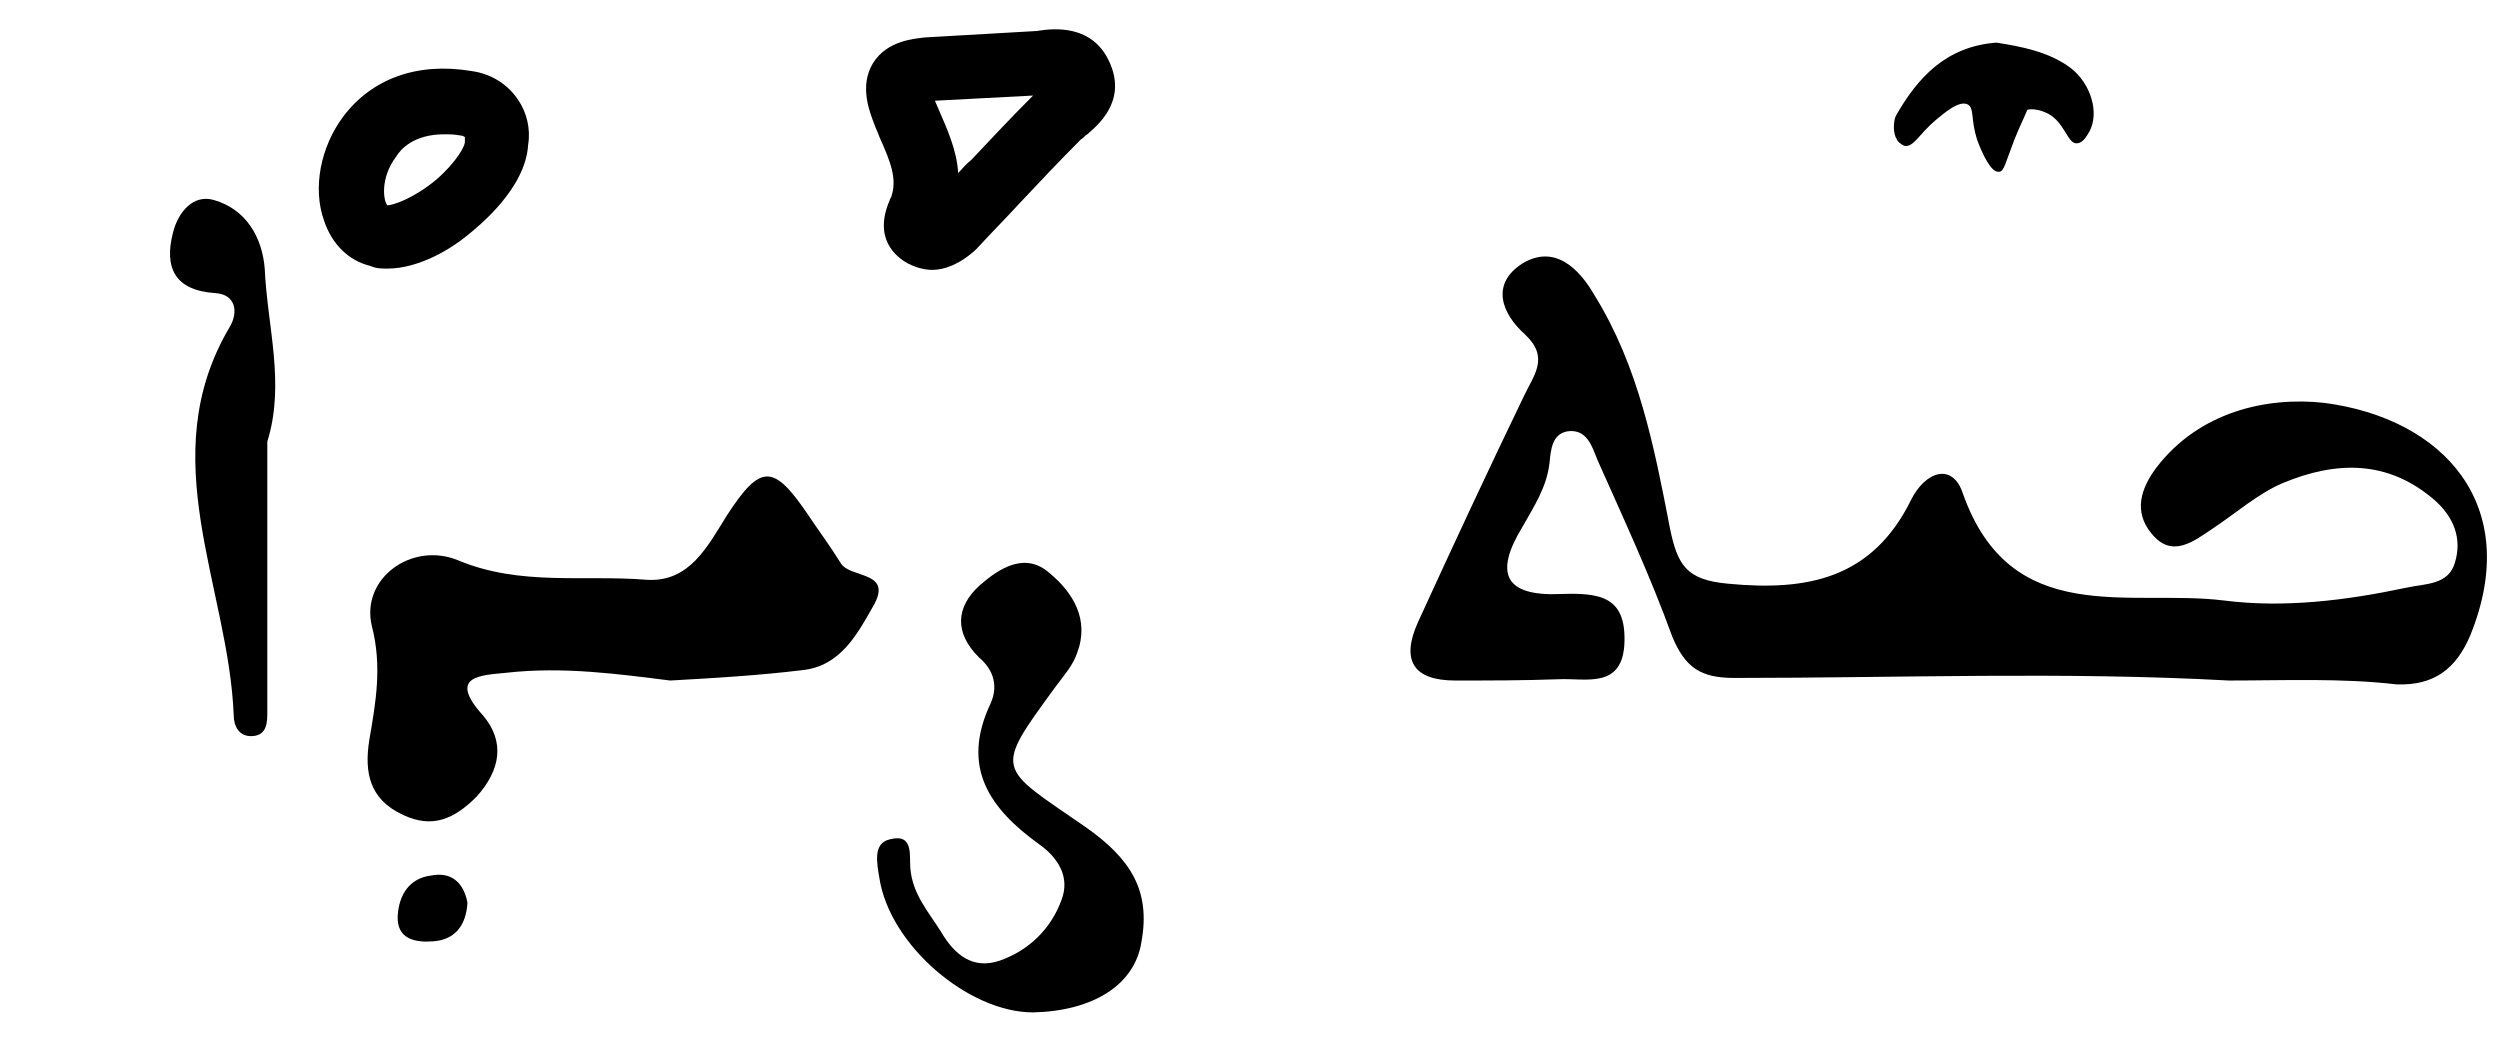
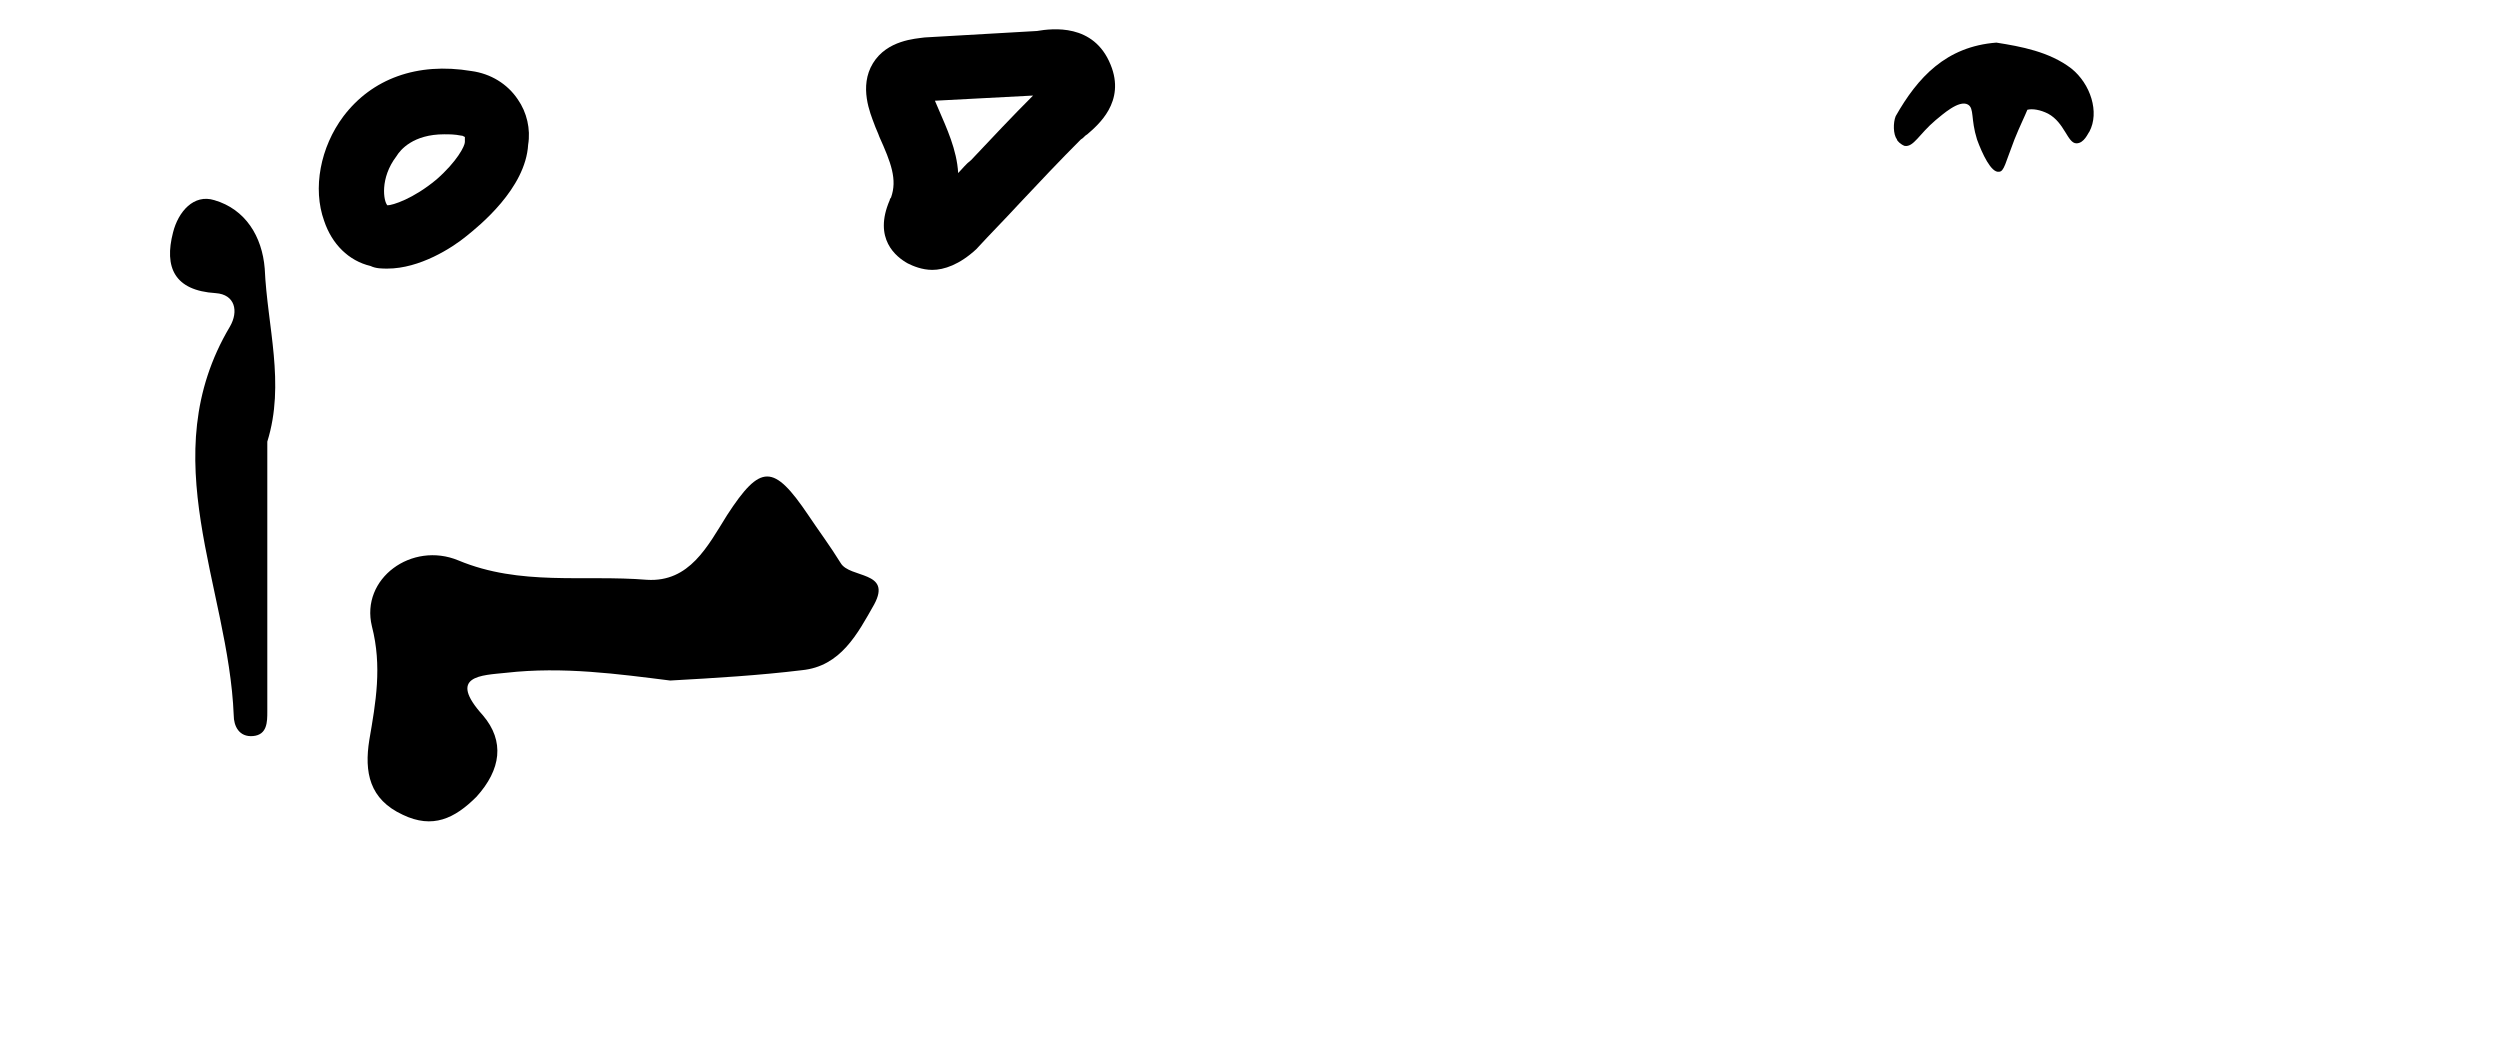
<svg xmlns="http://www.w3.org/2000/svg" version="1.1" id="Layer_1" x="0px" y="0px" viewBox="0 0 193.6 82" style="enable-background:new 0 0 193.6 82;" xml:space="preserve">
  <g>
    <g>
      <g>
-         <path d="M172.6,52.7c-12.8-0.7-25.5-0.2-38.3-0.2c-2.6,0-3.8-0.8-4.8-3.2c-1.7-4.7-3.8-9.2-5.8-13.7c-0.4-1-0.8-2.4-2.3-2.2     c-1.2,0.2-1.3,1.4-1.4,2.4c-0.2,1.9-1.2,3.4-2.1,5c-2.2,3.6-1.4,5.4,3,5.2c3-0.1,5,0.2,4.9,3.7c-0.1,3.7-3,2.8-5.1,2.9     c-2.7,0.1-5.3,0.1-8,0.1c-3.3,0-4.2-1.6-2.9-4.5c2.7-5.9,5.4-11.7,8.2-17.5c0.8-1.7,2-3,0.1-4.8c-1.8-1.6-2.7-3.9-0.2-5.5     c2.5-1.5,4.4,0.4,5.6,2.5c3.4,5.5,4.6,11.7,5.8,17.9c0.6,3,1.3,4.1,4.5,4.4c6.2,0.6,11.2-0.4,14.2-6.5c1.1-2.2,3.2-2.9,4-0.5     c3.7,10.5,12.9,7.4,20.2,8.3c4.7,0.6,9.5,0,14.2-1c1.4-0.3,3.2-0.2,3.7-1.9c0.6-1.9-0.1-3.6-1.6-4.9c-3.6-3.1-7.6-3-11.7-1.3     c-1.9,0.8-3.6,2.3-5.4,3.5c-1.5,1-3.2,2.4-4.8,0.4c-1.4-1.7-0.8-3.5,0.4-5.1c3.3-4.3,8.5-5.5,13-5c9.2,1.2,15.4,7.9,11.3,18     c-1.1,2.6-2.8,3.9-5.7,3.8C181.3,52.5,176.9,52.7,172.6,52.7z" />
-       </g>
+         </g>
      <g>
        <path d="M51.9,52.7c-4-0.5-8.3-1.1-12.7-0.6c-1.9,0.2-4.6,0.2-1.8,3.3c1.7,2,1.4,4.2-0.5,6.3c-1.7,1.7-3.4,2.5-5.7,1.4     c-2.6-1.2-3-3.3-2.6-5.8c0.5-2.9,1-5.7,0.2-8.8c-0.9-3.7,3.1-6.6,6.7-5.1c4.8,2,9.7,1.1,14.6,1.5c3.3,0.2,4.7-2.6,6.2-5     c2.6-4,3.6-4,6.3,0c0.8,1.2,1.7,2.4,2.5,3.7c0.7,1.2,4,0.6,2.6,3.2c-1.3,2.3-2.6,4.8-5.6,5.1C58.8,52.3,55.5,52.5,51.9,52.7z" />
      </g>
      <g>
-         <path d="M80,78.4C75,78.4,68.9,73.2,68.1,68c-0.2-1.2-0.5-2.7,0.8-3c1.9-0.5,1.5,1.3,1.6,2.3c0.2,2,1.4,3.3,2.4,4.9     c1,1.7,2.4,2.9,4.5,2.2c2.3-0.8,4-2.5,4.8-4.7c0.7-1.8-0.3-3.3-1.7-4.3c-3.9-2.8-6.1-6-3.8-10.9c0.6-1.3,0.3-2.6-0.9-3.6     c-1.9-1.9-1.8-3.9,0.1-5.6c1.5-1.3,3.5-2.6,5.4-0.9c1.8,1.5,3.1,3.6,2.1,6.2c-0.3,0.9-1,1.7-1.6,2.5c-4.9,6.7-4.6,6.2,2.2,10.9     c3.6,2.5,5.1,5,4.4,8.9C87.9,76.3,84.6,78.3,80,78.4z" />
-       </g>
+         </g>
      <g>
        <path d="M20.7,34.2c0,7,0,13.9,0,20.9c0,0.8,0,1.8-1.1,1.9c-1.1,0.1-1.5-0.8-1.5-1.6c-0.4-10-6.3-20-0.3-30.1     c0.7-1.2,0.4-2.5-1.1-2.6c-3.2-0.2-4-2-3.3-4.7c0.4-1.6,1.6-3,3.2-2.5c2.4,0.7,3.7,2.8,3.9,5.3C20.7,25.3,22.1,29.7,20.7,34.2z" />
      </g>
      <g>
        <path d="M72.2,20.9c-0.8,0-1.5-0.3-1.9-0.5c-0.9-0.5-2.7-1.9-1.4-4.9c0-0.1,0.1-0.2,0.1-0.2c0.5-1.4,0-2.7-0.9-4.7     c-0.1-0.3-0.3-0.7-0.4-1c-0.3-0.8-1.2-2.9-0.1-4.7c1.1-1.8,3.3-1.9,4-2l8.7-0.5C81.5,2.2,84.7,1.8,86,5c1.2,2.9-1,4.7-1.8,5.4     c-0.2,0.1-0.3,0.3-0.5,0.4c-1.6,1.6-3.3,3.4-4.8,5c-1.1,1.2-2.2,2.3-3.3,3.5C74.3,20.5,73.1,20.9,72.2,20.9z M72.4,7.8     c0.1,0.2,0.2,0.5,0.3,0.7c0.6,1.4,1.4,3.1,1.5,4.9c0.3-0.3,0.6-0.7,1-1c1.6-1.7,3.2-3.4,4.8-5L72.4,7.8z" />
      </g>
      <g>
        <path d="M154.6,3.3c1.9,0.3,4.1,0.7,5.8,2c1.5,1.2,2.2,3.4,1.4,4.9c-0.1,0.1-0.4,0.9-1,0.9c-0.7,0-0.9-1.6-2.2-2.3     c-0.6-0.3-1.2-0.4-1.6-0.3c-0.2,0.5-0.6,1.3-1,2.3c-0.7,1.8-0.8,2.5-1.2,2.5c-0.6,0.1-1.3-1.4-1.7-2.5c-0.5-1.6-0.2-2.4-0.7-2.7     c-0.7-0.4-2,0.8-2.5,1.2c-1.3,1.1-1.7,2.1-2.4,2c-0.3-0.1-0.6-0.4-0.6-0.5c-0.3-0.4-0.3-1.3-0.1-1.8C148.5,6,150.7,3.6,154.6,3.3     z" />
      </g>
      <g>
        <path d="M30,20.8c-0.4,0-0.9,0-1.3-0.2c-1.7-0.4-3-1.7-3.6-3.5c-0.9-2.5-0.3-5.7,1.5-8.1c2.2-2.9,5.7-4.2,9.9-3.5     c1.5,0.2,2.8,1,3.6,2.2c0.7,1,1,2.3,0.8,3.5c-0.2,3.4-3.8,6.3-4.8,7.1C35,19.2,32.5,20.8,30,20.8z M34.4,10.4     c-2.4,0-3.4,1.2-3.7,1.7c-1.3,1.7-1,3.5-0.7,3.8c0.4,0,2-0.5,3.8-2c1.6-1.4,2.2-2.6,2.2-2.9l0-0.4c-0.1,0-0.1-0.1-0.3-0.1     C35.2,10.4,34.8,10.4,34.4,10.4z" />
      </g>
      <g>
-         <path d="M36.2,69.9c-0.1,1.8-1,2.9-2.7,3c-1.4,0.1-2.8-0.2-2.7-2c0.1-1.6,0.9-2.9,2.6-3.1C34.9,67.5,35.9,68.3,36.2,69.9z" />
-       </g>
+         </g>
    </g>
  </g>
</svg>